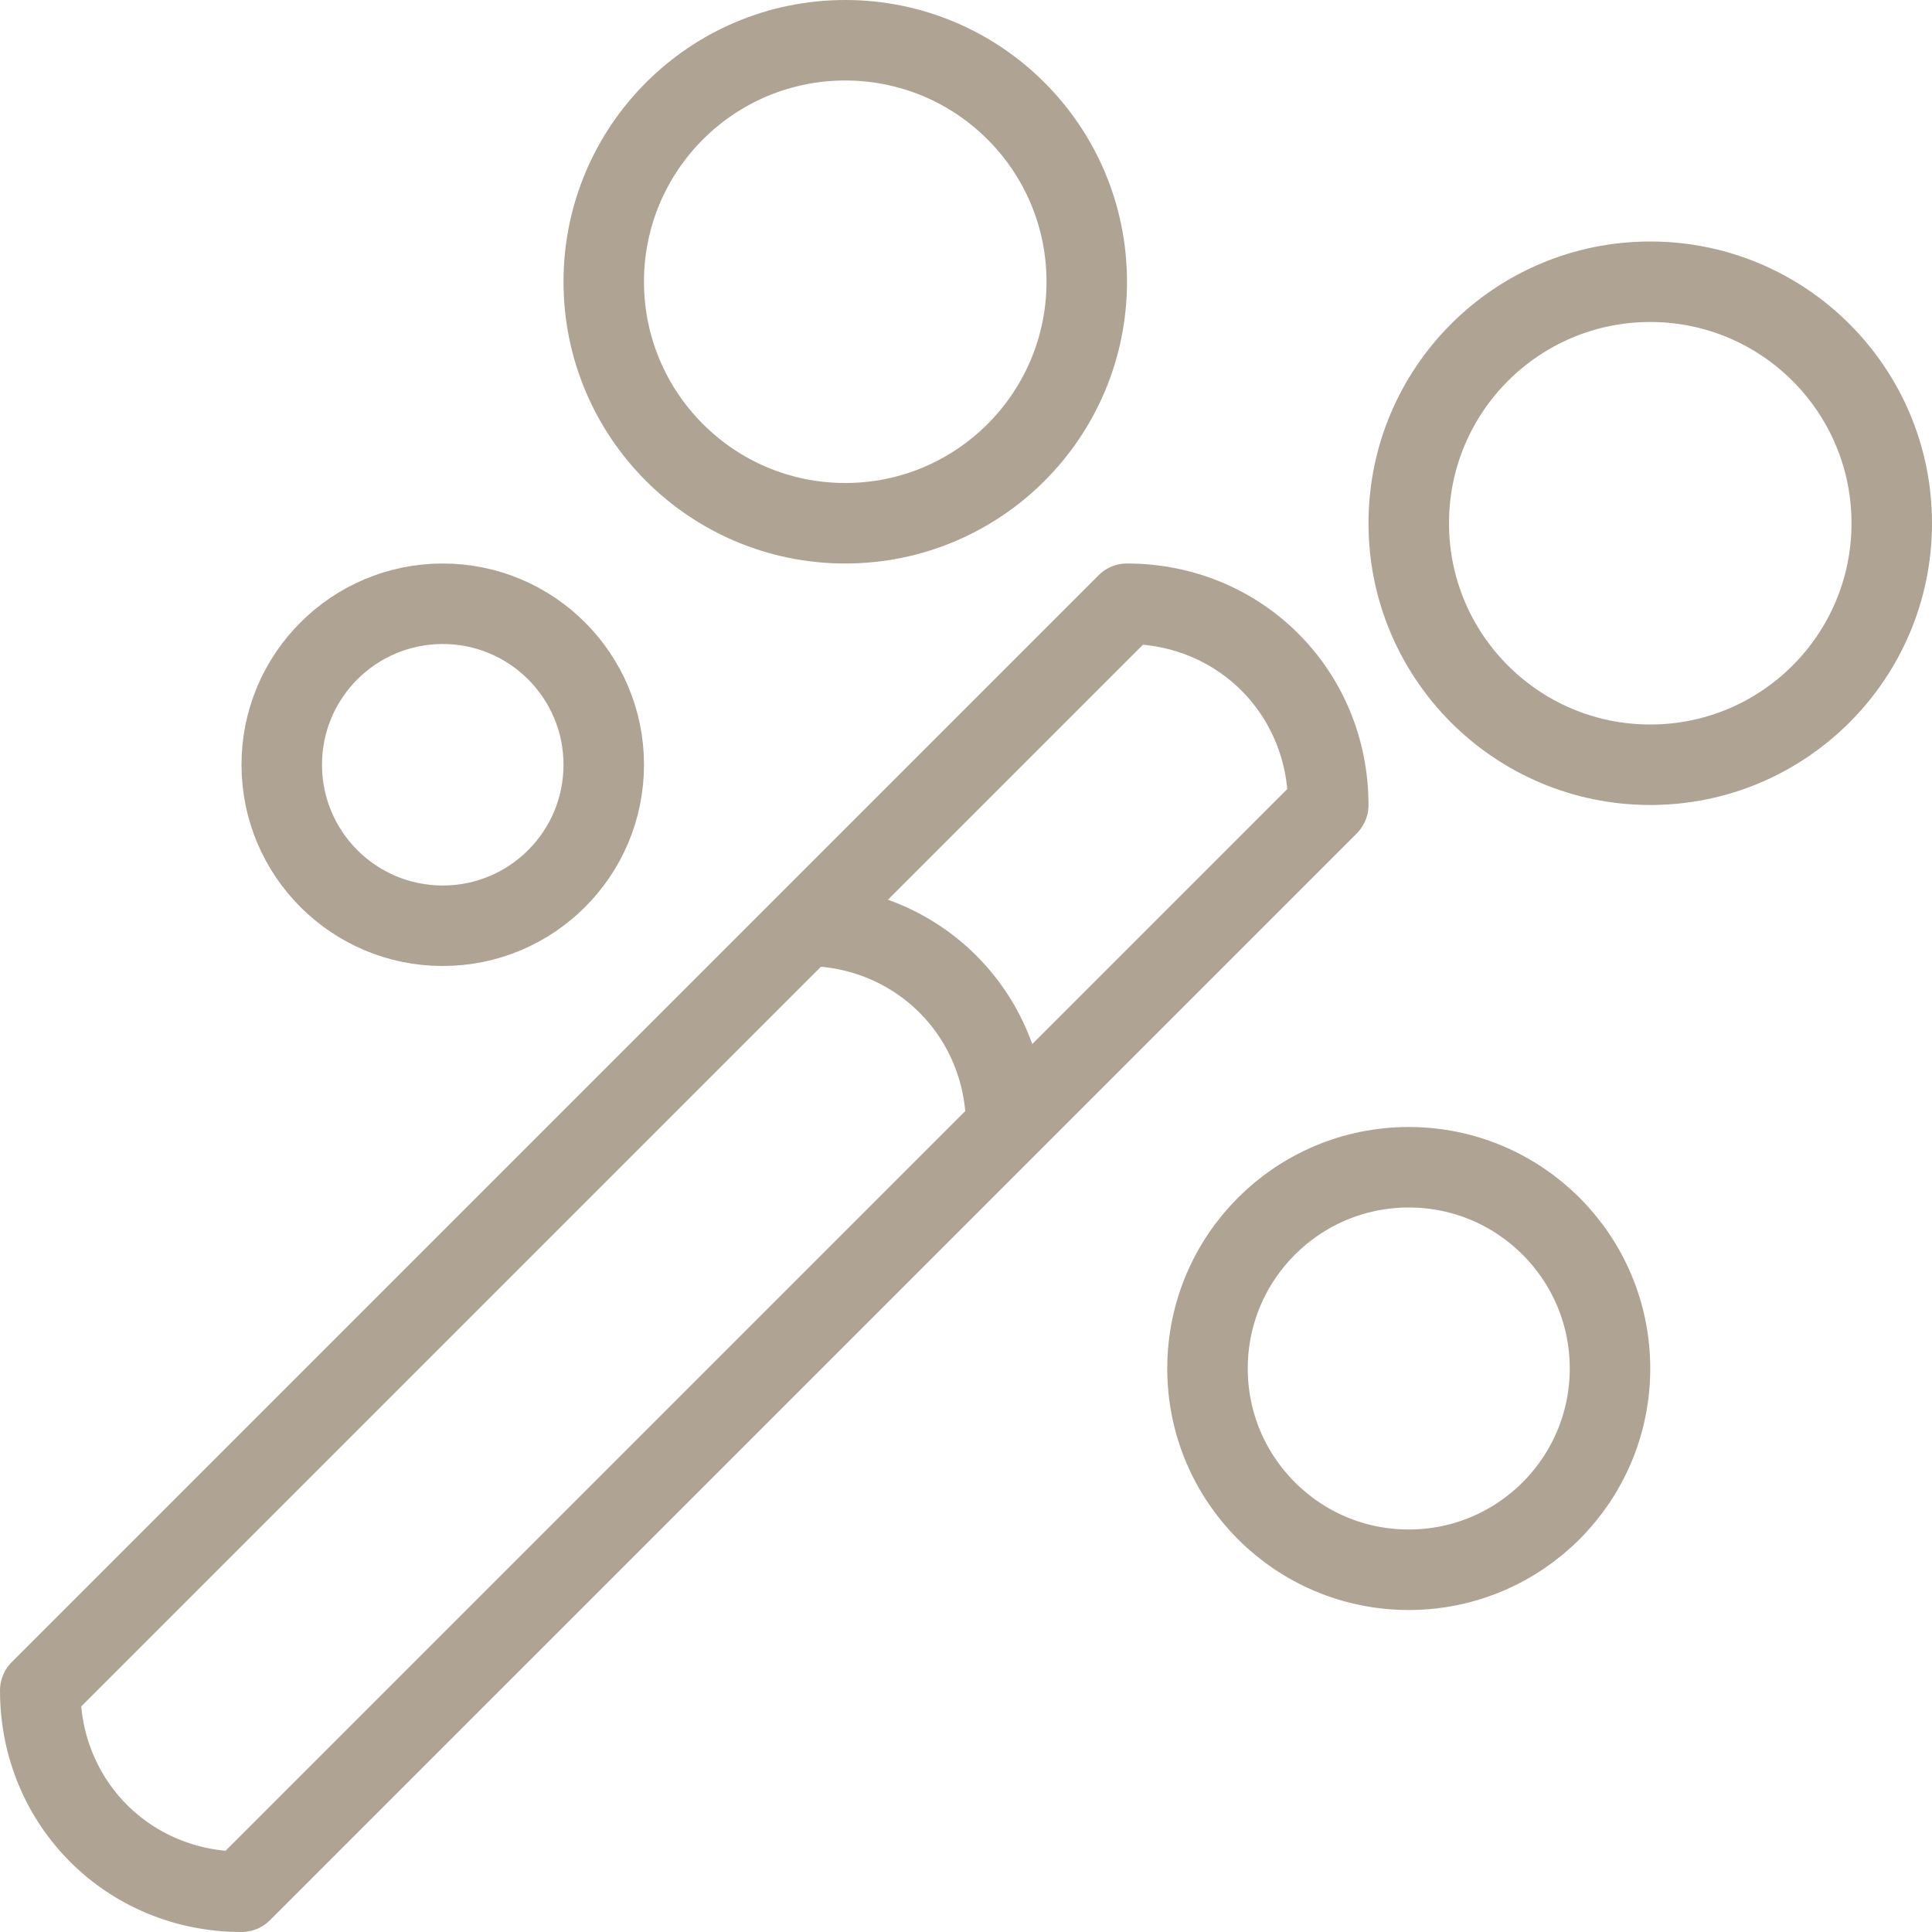
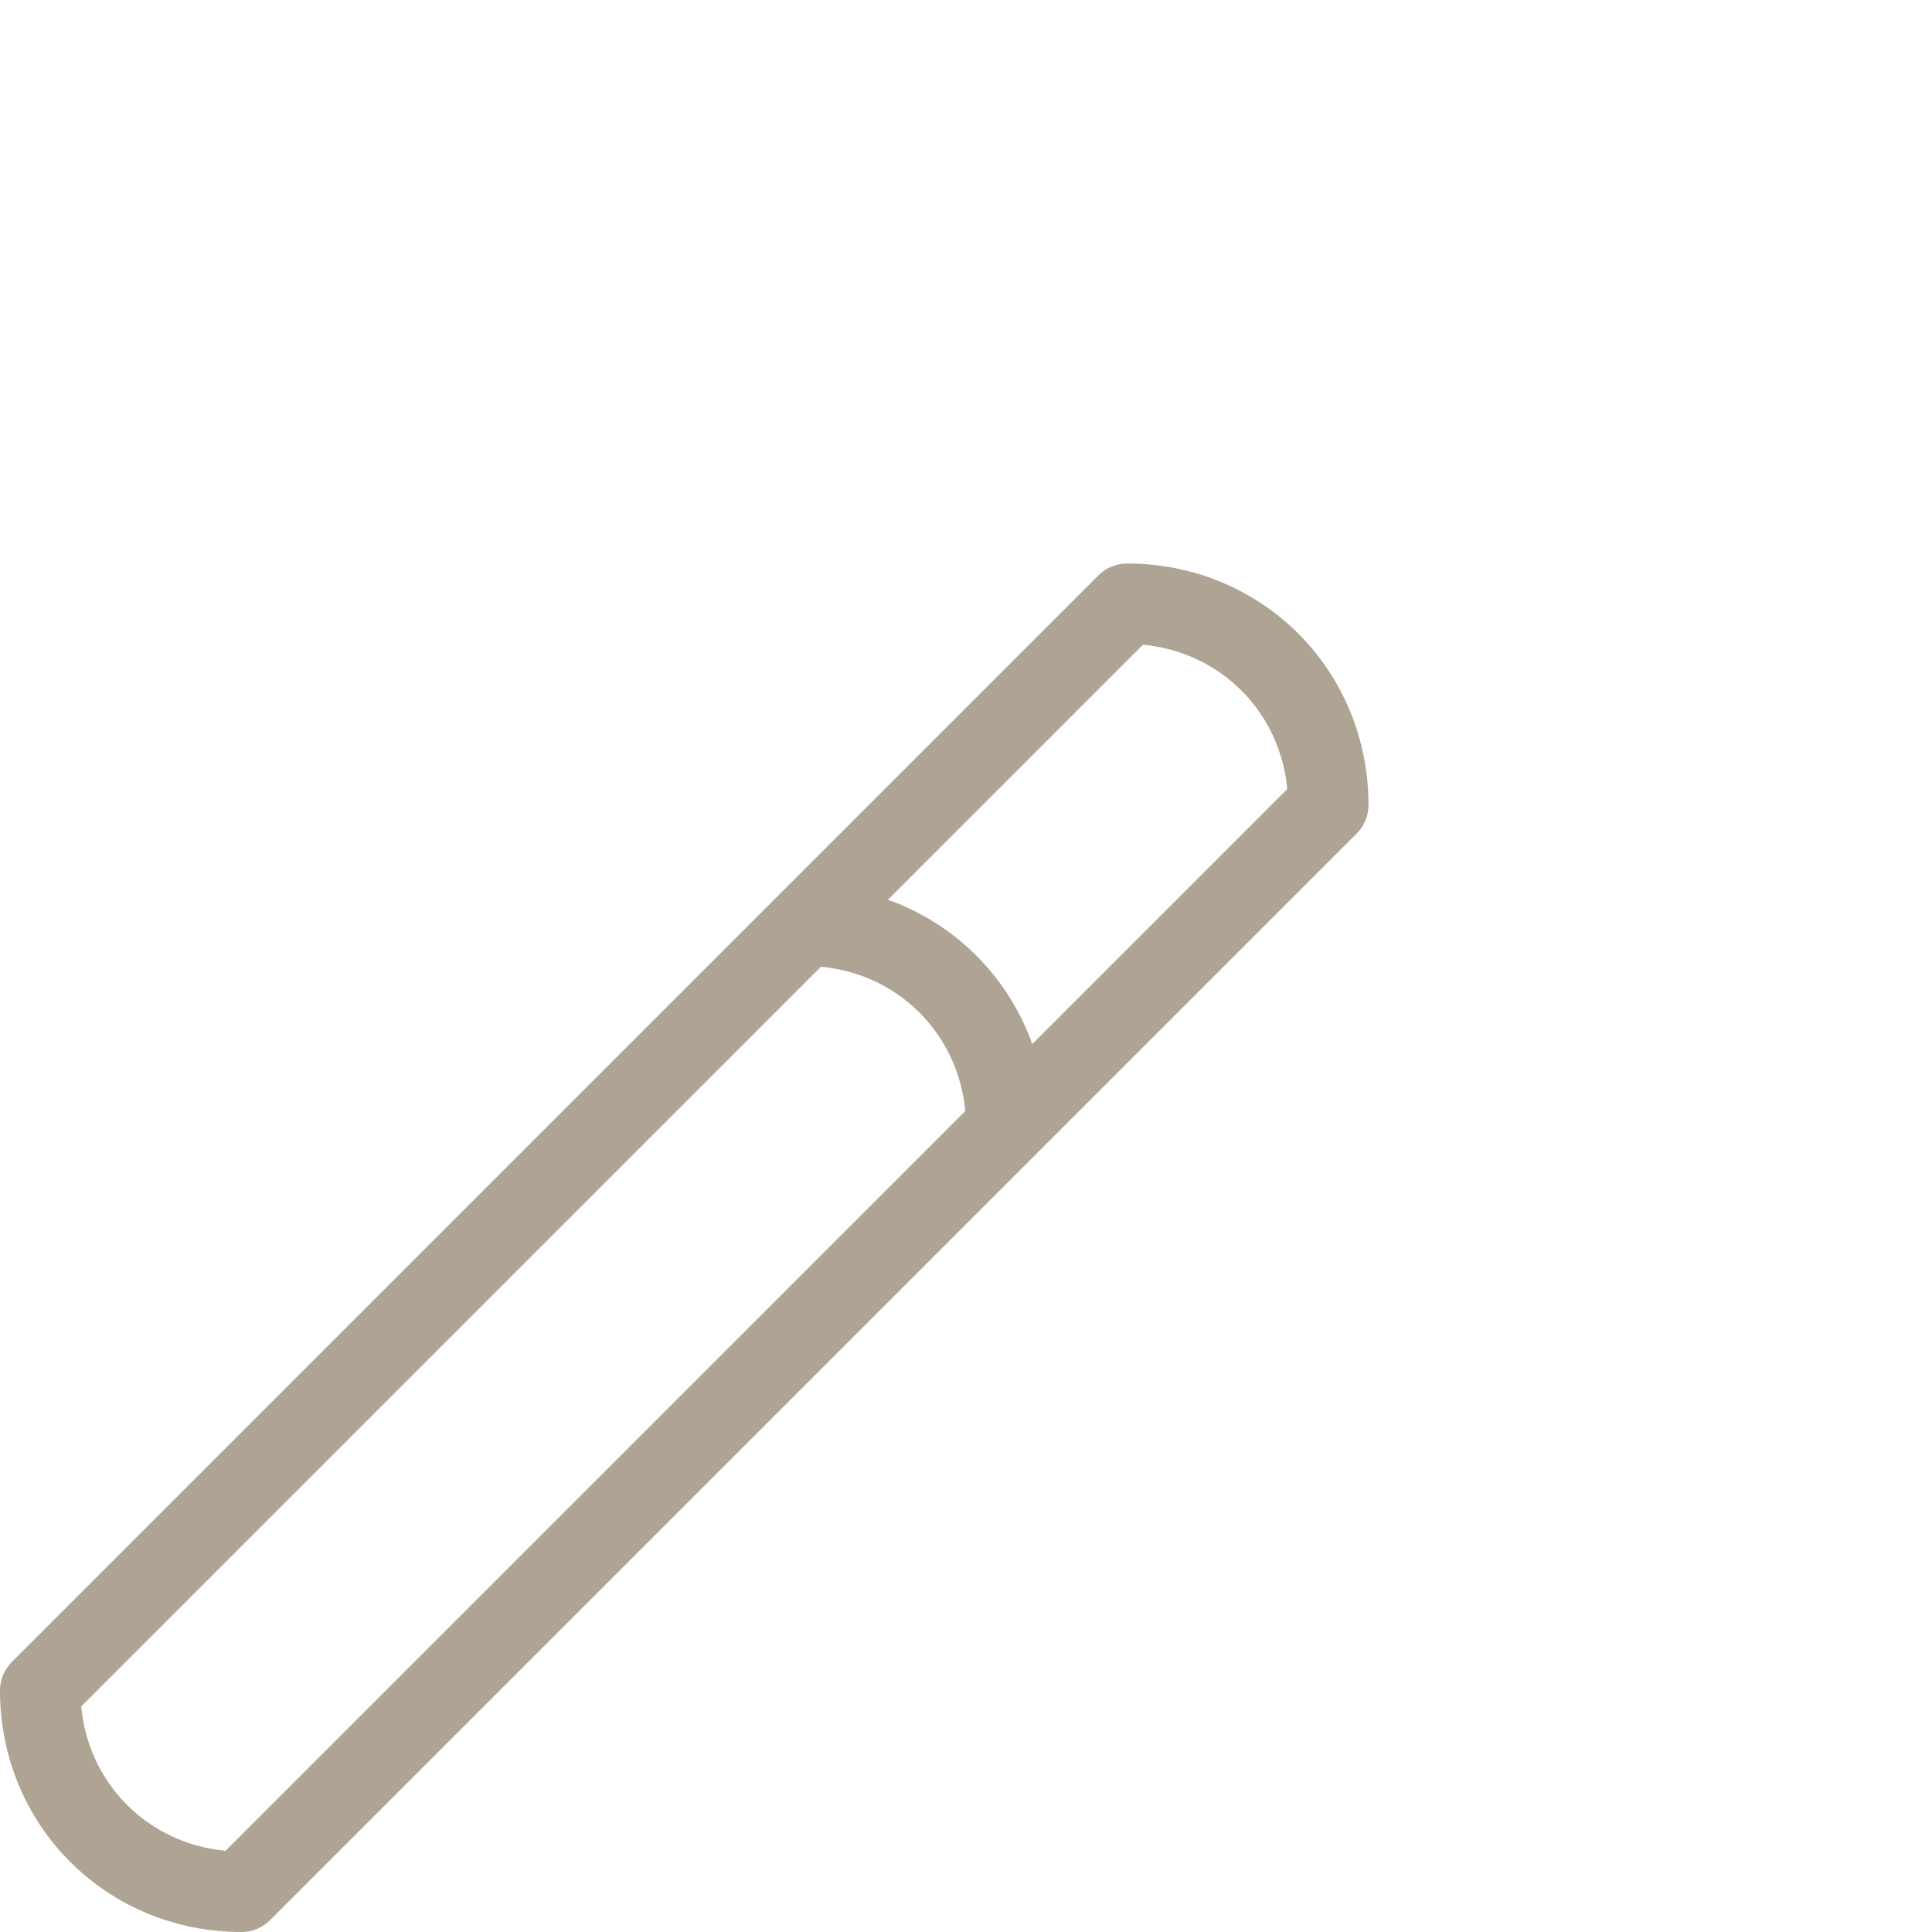
<svg xmlns="http://www.w3.org/2000/svg" version="1.1" id="Lag_1" x="0px" y="0px" viewBox="0 0 48 48" style="enable-background:new 0 0 48 48;" xml:space="preserve">
  <style type="text/css">
	.st0{fill:none;stroke:#AFA493;stroke-width:2;stroke-linejoin:round;}
</style>
  <g id="Lag_2_1_">
    <g id="Lag_1-2">
      <path class="st0" d="M33,20L6,47c-2.8,0-5-2.2-5-5l27-27C30.8,15,33,17.2,33,20z" />
      <path class="st0" d="M20,23c2.8,0,5,2.2,5,5" />
-       <circle class="st0" cx="35" cy="34" r="5" />
-       <circle class="st0" cx="11" cy="19" r="4" />
-       <circle class="st0" cx="41" cy="13" r="6" />
-       <circle class="st0" cx="21" cy="7" r="6" />
    </g>
  </g>
</svg>